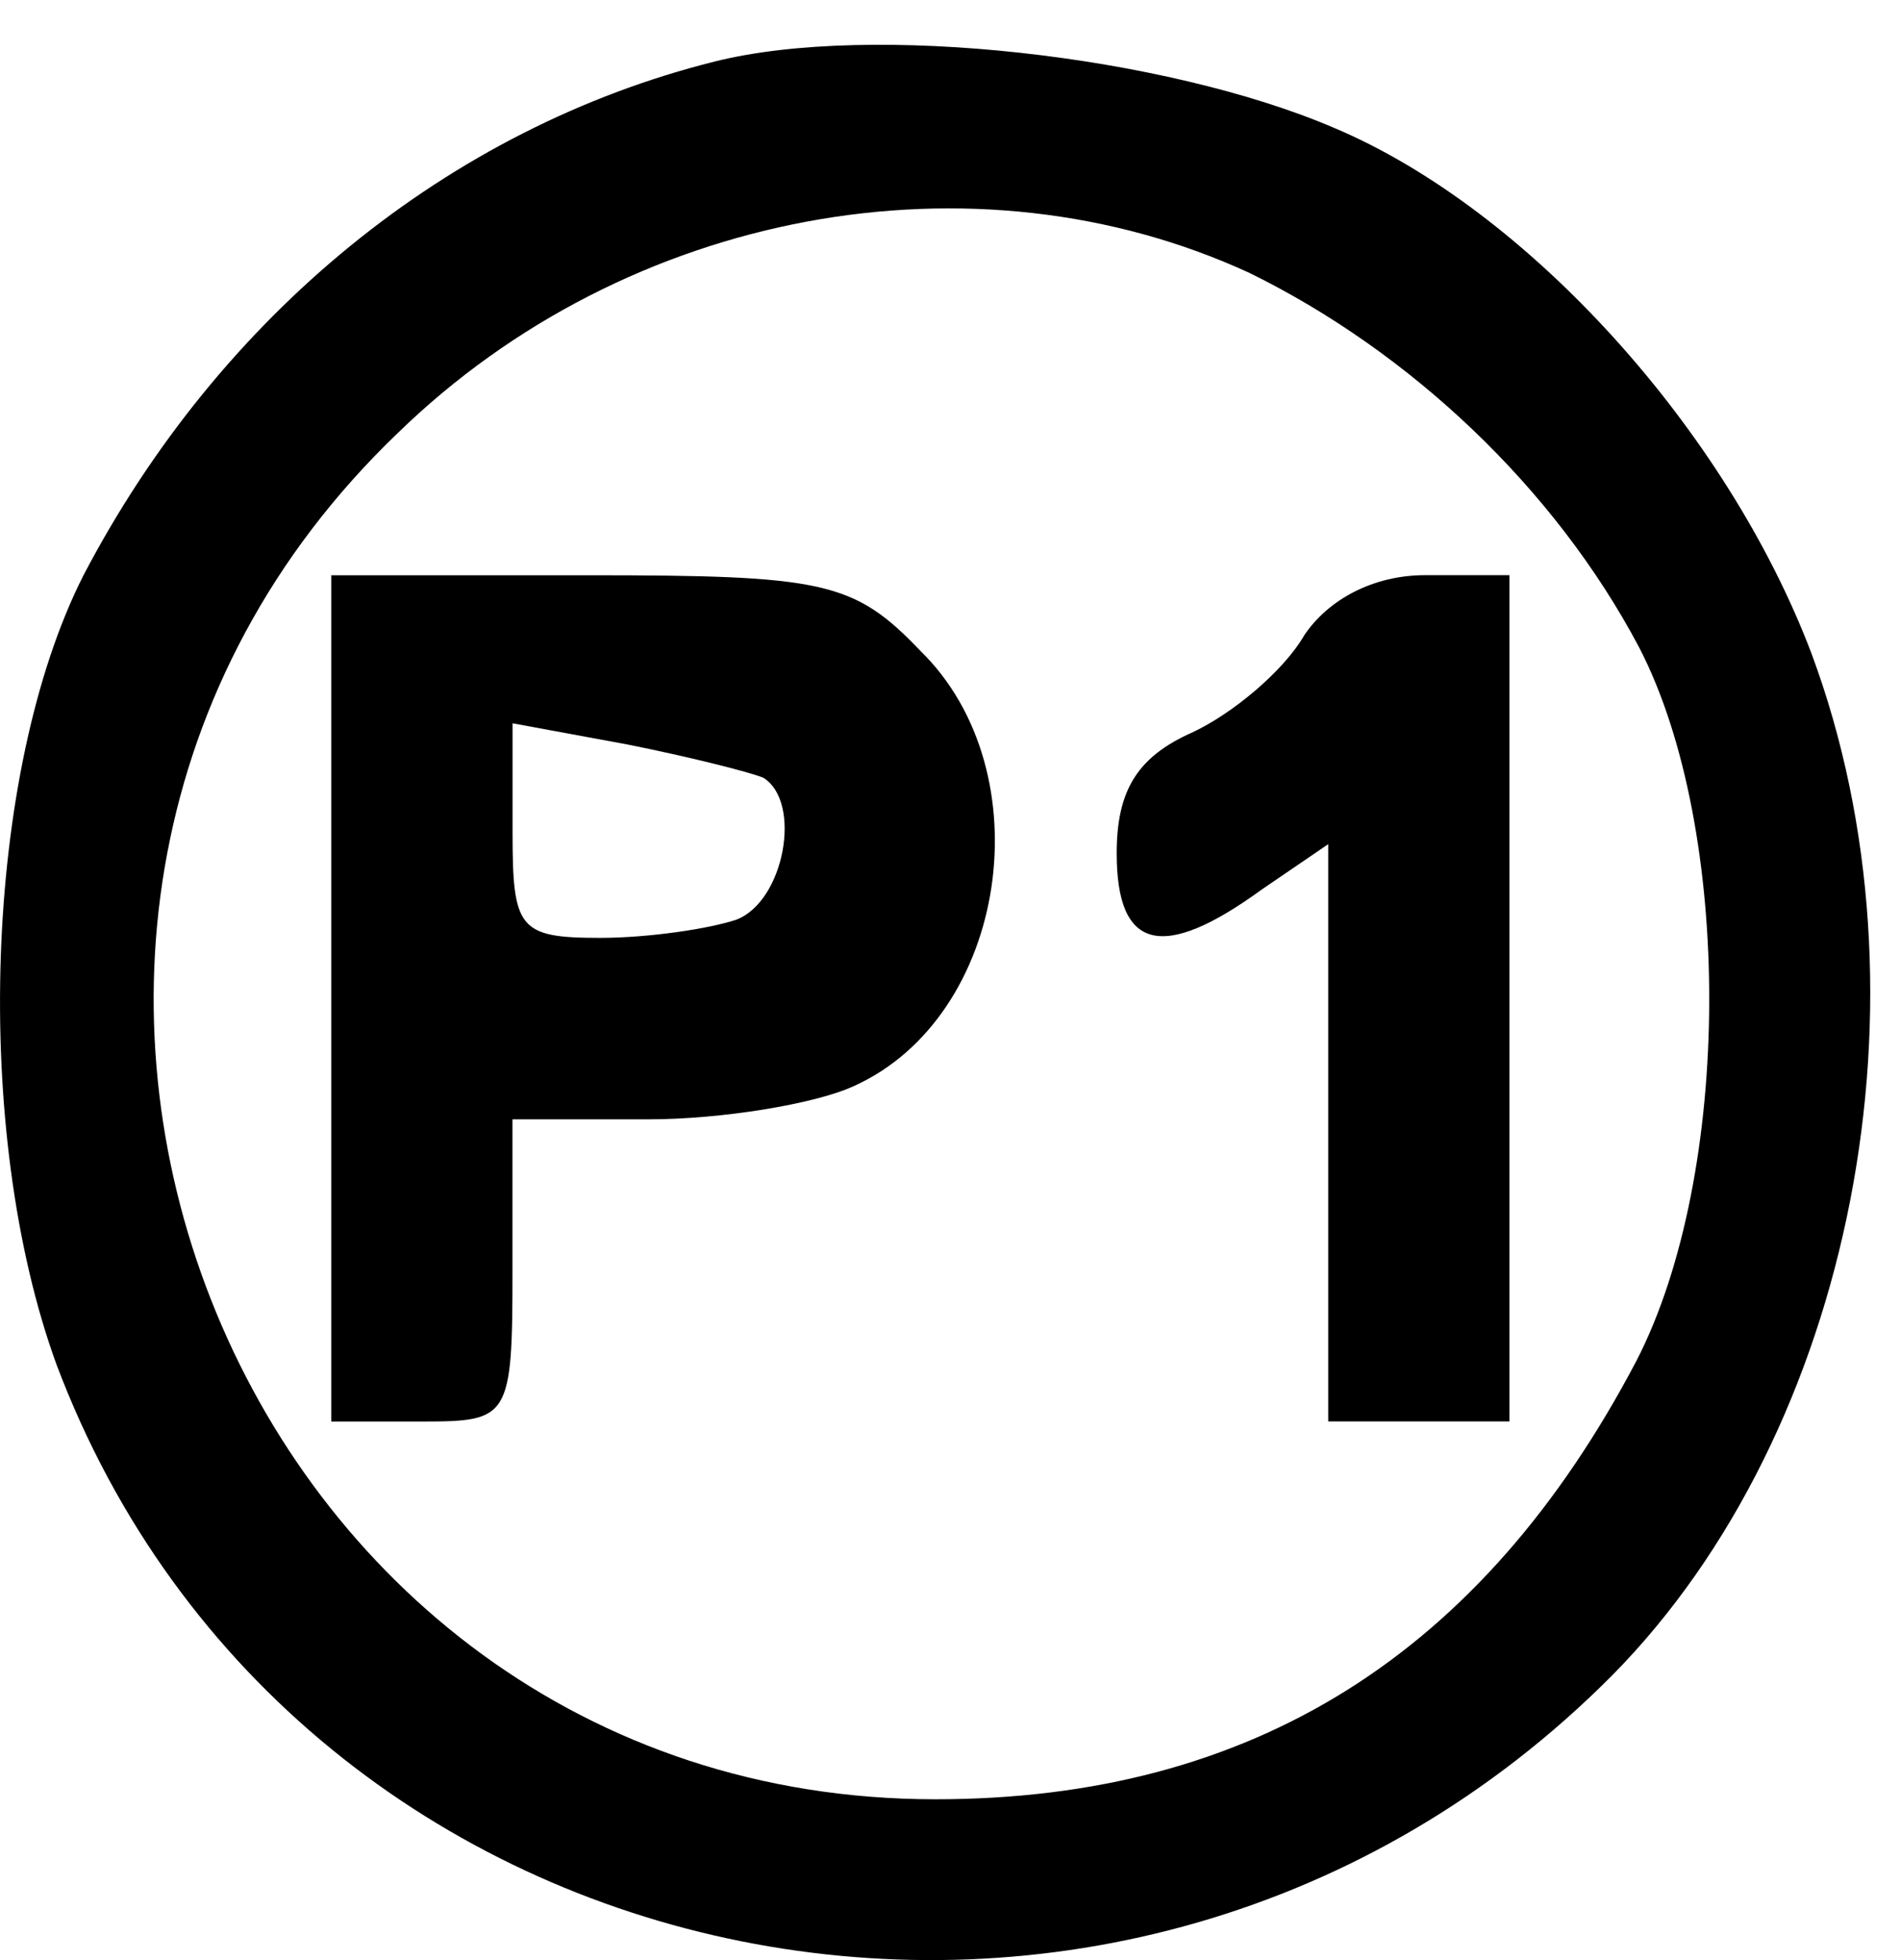
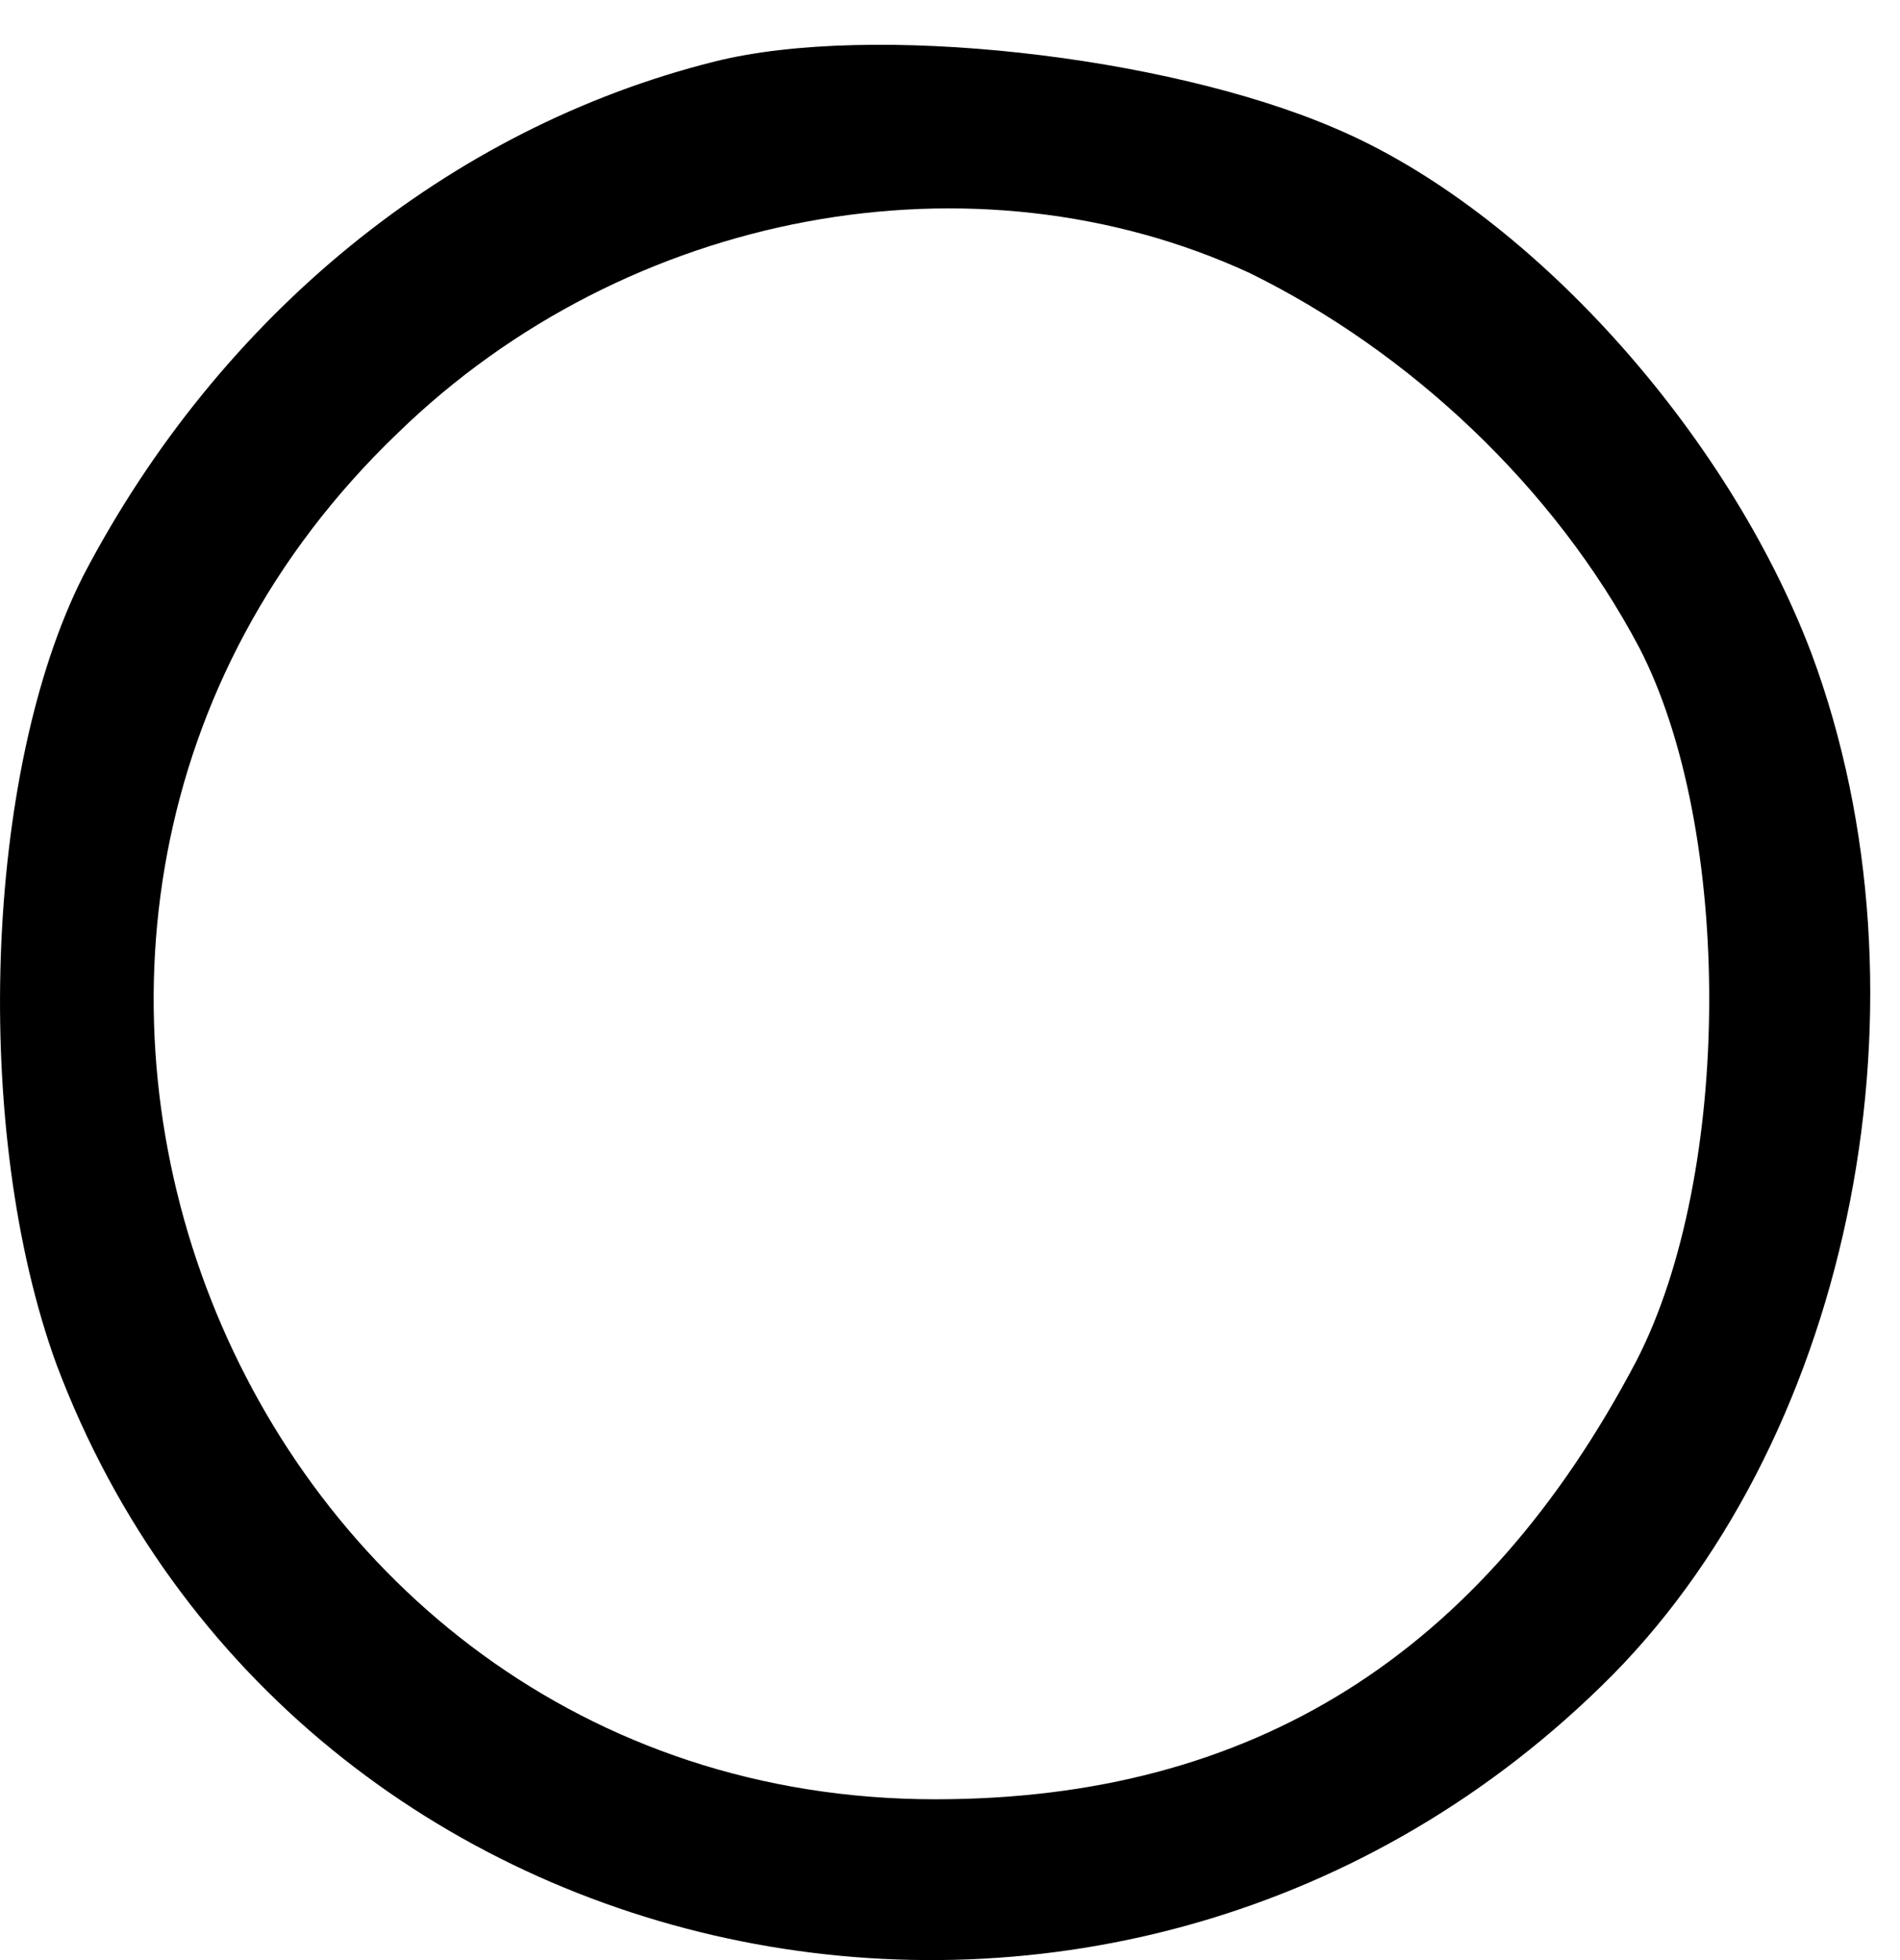
<svg xmlns="http://www.w3.org/2000/svg" xmlns:ns1="http://www.inkscape.org/namespaces/inkscape" xmlns:ns2="http://sodipodi.sourceforge.net/DTD/sodipodi-0.dtd" id="svg2" preserveAspectRatio="xMidYMid meet" viewBox="0 0 25.6 26.4" height="33" width="32" version="1.0" ns1:version="0.91 r13725" ns2:docname="p1sec_logo_notext.svg">
  <ns2:namedview pagecolor="#ffffff" bordercolor="#666666" borderopacity="1" objecttolerance="10" gridtolerance="10" guidetolerance="10" ns1:pageopacity="0" ns1:pageshadow="2" ns1:window-width="1855" ns1:window-height="1056" id="namedview43" showgrid="false" ns1:zoom="2.1285714" ns1:cx="-91.375839" ns1:cy="25" ns1:window-x="65" ns1:window-y="24" ns1:window-maximized="1" ns1:current-layer="svg2" />
  <defs id="defs70" />
  <path d="M 9.632,0.828 C 6.05,1.723 2.957,4.247 1.125,7.748 -0.218,10.394 -0.381,15.238 0.759,18.372 3.974,26.92 15.168,29.159 21.722,22.565 24.979,19.268 26.118,13.406 24.409,8.806 23.269,5.794 20.582,2.822 17.977,1.723 15.698,0.746 11.749,0.299 9.632,0.828 Z m 7.205,2.849 c 2.157,1.058 4.111,2.89 5.251,5.048 1.262,2.442 1.262,7.083 -0.041,9.607 -2.076,3.948 -5.17,5.902 -9.444,5.902 -9.484,0 -14.125,-11.805 -7.246,-18.399 C 8.452,2.822 13.133,1.968 16.837,3.677 Z" id="path8" style="fill:#000000;fill-opacity:1;stroke:none;stroke-width:0.096;stroke-miterlimit:4;stroke-dasharray:none;stroke-opacity:1" ns1:connector-curvature="0" />
-   <path d="m 4.463,13.447 0,5.699 1.221,0 c 1.18,0 1.221,-0.041 1.221,-2.035 l 0,-2.035 1.832,0 c 0.977,0 2.239,-0.204 2.768,-0.448 2.076,-0.936 2.564,-4.233 0.896,-5.862 C 11.505,7.829 11.098,7.748 7.923,7.748 l -3.46,0 0,5.699 z M 10.284,10.475 c 0.529,0.326 0.285,1.669 -0.366,1.913 -0.366,0.122 -1.18,0.244 -1.832,0.244 -1.099,0 -1.18,-0.122 -1.18,-1.425 l 0,-1.465 1.547,0.285 c 0.814,0.163 1.628,0.366 1.832,0.448 z" id="path10" style="fill:#000000;fill-opacity:1;stroke:none;stroke-width:0.096;stroke-miterlimit:4;stroke-dasharray:none;stroke-opacity:1" ns1:connector-curvature="0" />
-   <path d="m 17.57,8.562 c -0.285,0.488 -0.977,1.058 -1.506,1.303 -0.733,0.326 -1.018,0.773 -1.018,1.628 0,1.303 0.611,1.465 1.954,0.488 l 0.896,-0.611 0,3.867 0,3.908 1.221,0 1.221,0 0,-5.699 0,-5.699 -1.14,0 c -0.692,0 -1.303,0.326 -1.628,0.814 z" id="path12" style="fill:#000000;fill-opacity:1;stroke:none;stroke-width:0.096;stroke-miterlimit:4;stroke-dasharray:none;stroke-opacity:1" ns1:connector-curvature="0" />
  <g style="fill:#000000;fill-opacity:1;stroke:#ffffff;stroke-width:8.234;stroke-miterlimit:4;stroke-dasharray:none;stroke-opacity:1" transform="matrix(0.012,0,0,-0.012,2.243,33.201)" id="g6410" />
</svg>